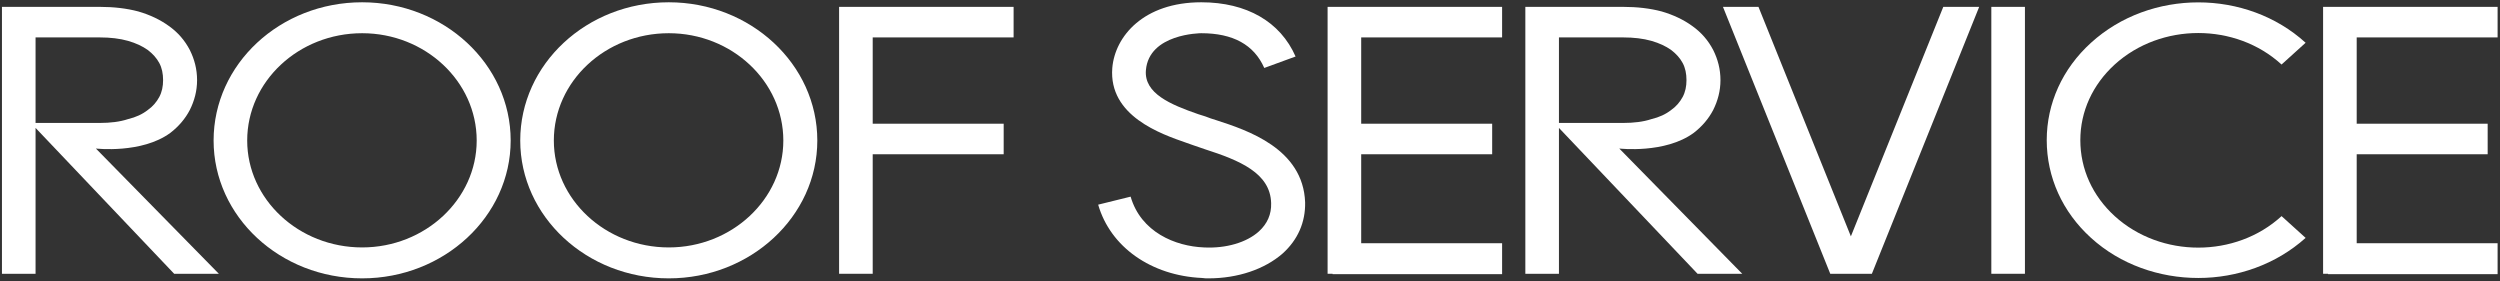
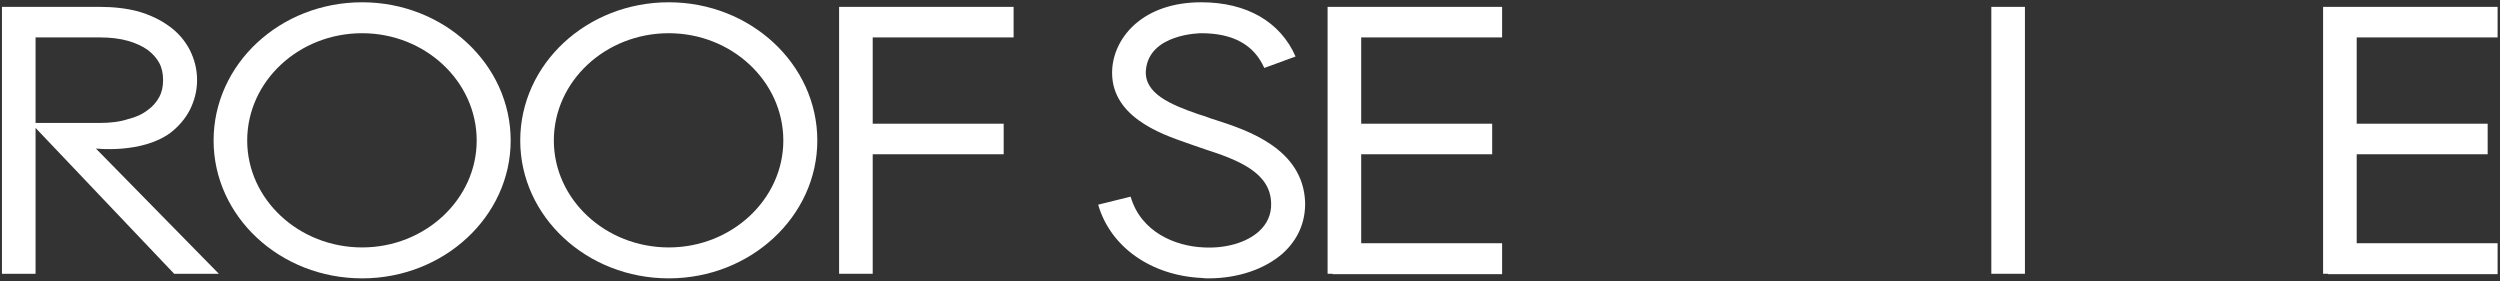
<svg xmlns="http://www.w3.org/2000/svg" width="694" height="78" viewBox="0 0 694 78" fill="none">
  <rect x="0" y="0" width="694" height="78" fill="#333333" stroke="none" />
  <path d="M693.332 10.386H654.218V34.342H690.576V42.822H654.218V67.52H693.332V76.106H646.268V76H644.89V1.906H646.268H693.332V10.386Z" fill="white" />
-   <path d="M587.04 59.994C599.866 71.654 620.642 71.654 633.362 59.994L640.04 66.036C631.772 73.456 620.96 77.166 610.254 77.166C599.442 77.166 588.63 73.456 580.468 66.036C572.518 58.828 568.172 49.182 568.172 38.9C568.172 28.724 572.518 19.078 580.468 11.87C596.898 -3.076 623.61 -3.076 640.04 11.87L633.362 17.912C620.642 6.252 599.866 6.252 587.04 17.912C580.892 23.53 577.5 30.95 577.5 38.9C577.5 46.956 580.892 54.376 587.04 59.994Z" fill="white" />
  <path d="M562.122 76H552.794V1.906H562.122V76Z" fill="white" />
-   <path d="M539.456 1.906H549.42L519.634 76H508.08L478.294 1.906H488.152L513.804 65.612L539.456 1.906Z" fill="white" />
-   <path d="M449.511 41.232L483.643 76H471.241L432.763 35.508V76H423.435V1.906H450.571C454.493 1.906 458.097 2.33 461.277 3.178C464.563 4.132 467.425 5.51 469.757 7.206C472.301 9.008 474.209 11.234 475.587 13.884C476.859 16.428 477.601 19.184 477.601 22.258C477.601 25.226 476.859 27.982 475.587 30.526C474.315 32.964 472.513 35.084 470.181 36.886C462.231 42.716 449.511 41.232 449.511 41.232ZM432.763 10.386V34.13H450.571C453.539 34.13 456.189 33.812 458.415 33.07C460.641 32.54 462.443 31.692 463.927 30.526C465.305 29.572 466.365 28.3 467.107 26.922C467.849 25.544 468.167 23.954 468.167 22.258C468.167 20.456 467.849 18.866 467.107 17.488C466.365 16.11 465.305 14.944 463.927 13.884C462.443 12.824 460.641 11.976 458.415 11.34C456.189 10.704 453.539 10.386 450.571 10.386H432.763Z" fill="white" />
  <path d="M416.983 10.386H377.868V34.342H414.227V42.822H377.868V67.52H416.983V76.106H369.918V76H368.54V1.906H369.918H416.983V10.386Z" fill="white" />
  <path d="M337.711 33.388C346.191 36.144 361.773 41.232 362.303 56.178C362.409 61.69 360.289 66.566 356.049 70.382C351.067 74.728 343.647 77.272 335.485 77.272C334.955 77.272 334.319 77.272 333.683 77.166C319.585 76.53 308.243 68.58 304.851 56.814L313.861 54.588C316.723 64.446 326.263 68.368 334.213 68.686C340.361 69.004 346.085 67.308 349.477 64.234C351.809 62.114 352.975 59.464 352.869 56.39C352.657 48.016 344.071 44.518 334.531 41.444C333.259 41.02 332.093 40.596 331.139 40.278C330.609 40.066 329.973 39.854 329.337 39.642C322.341 37.204 307.713 32.222 308.773 18.866C309.515 10.068 317.465 0.634 333.471 0.634C346.085 0.634 355.413 6.04 359.653 15.686L350.961 18.866C348.099 12.4 342.269 9.22 333.471 9.22C333.259 9.22 318.949 9.326 318.101 19.502C317.571 25.968 324.991 29.042 332.623 31.692C333.365 31.904 334.001 32.116 334.637 32.328C335.485 32.646 336.545 33.07 337.711 33.388Z" fill="white" />
  <path d="M281.376 10.386H242.262V34.342H278.62V42.822H242.262V76H232.934V1.906H234.312H281.376V10.386Z" fill="white" />
  <path d="M185.652 0.634C208.336 0.634 226.886 17.806 226.886 39.006C226.886 60.1 208.336 77.272 185.652 77.272C162.862 77.272 144.418 60.1 144.418 39.006C144.418 17.806 162.862 0.634 185.652 0.634ZM185.652 68.686C203.142 68.686 217.452 55.33 217.452 39.006C217.452 22.576 203.142 9.22 185.652 9.22C168.056 9.22 153.746 22.576 153.746 39.006C153.746 55.33 168.056 68.686 185.652 68.686Z" fill="white" />
  <path d="M100.529 0.634C123.213 0.634 141.763 17.806 141.763 39.006C141.763 60.1 123.213 77.272 100.529 77.272C77.739 77.272 59.295 60.1 59.295 39.006C59.295 17.806 77.739 0.634 100.529 0.634ZM100.529 68.686C118.019 68.686 132.329 55.33 132.329 39.006C132.329 22.576 118.019 9.22 100.529 9.22C82.933 9.22 68.623 22.576 68.623 39.006C68.623 55.33 82.933 68.686 100.529 68.686Z" fill="white" />
  <path d="M26.619 41.232L60.751 76H48.349L9.871 35.508V76H0.543V1.906H27.679C31.601 1.906 35.205 2.33 38.385 3.178C41.671 4.132 44.533 5.51 46.865 7.206C49.409 9.008 51.317 11.234 52.695 13.884C53.967 16.428 54.709 19.184 54.709 22.258C54.709 25.226 53.967 27.982 52.695 30.526C51.423 32.964 49.621 35.084 47.289 36.886C39.339 42.716 26.619 41.232 26.619 41.232ZM9.871 10.386V34.13H27.679C30.647 34.13 33.297 33.812 35.523 33.07C37.749 32.54 39.551 31.692 41.035 30.526C42.413 29.572 43.473 28.3 44.215 26.922C44.957 25.544 45.275 23.954 45.275 22.258C45.275 20.456 44.957 18.866 44.215 17.488C43.473 16.11 42.413 14.944 41.035 13.884C39.551 12.824 37.749 11.976 35.523 11.34C33.297 10.704 30.647 10.386 27.679 10.386H9.871Z" fill="white" />
</svg>